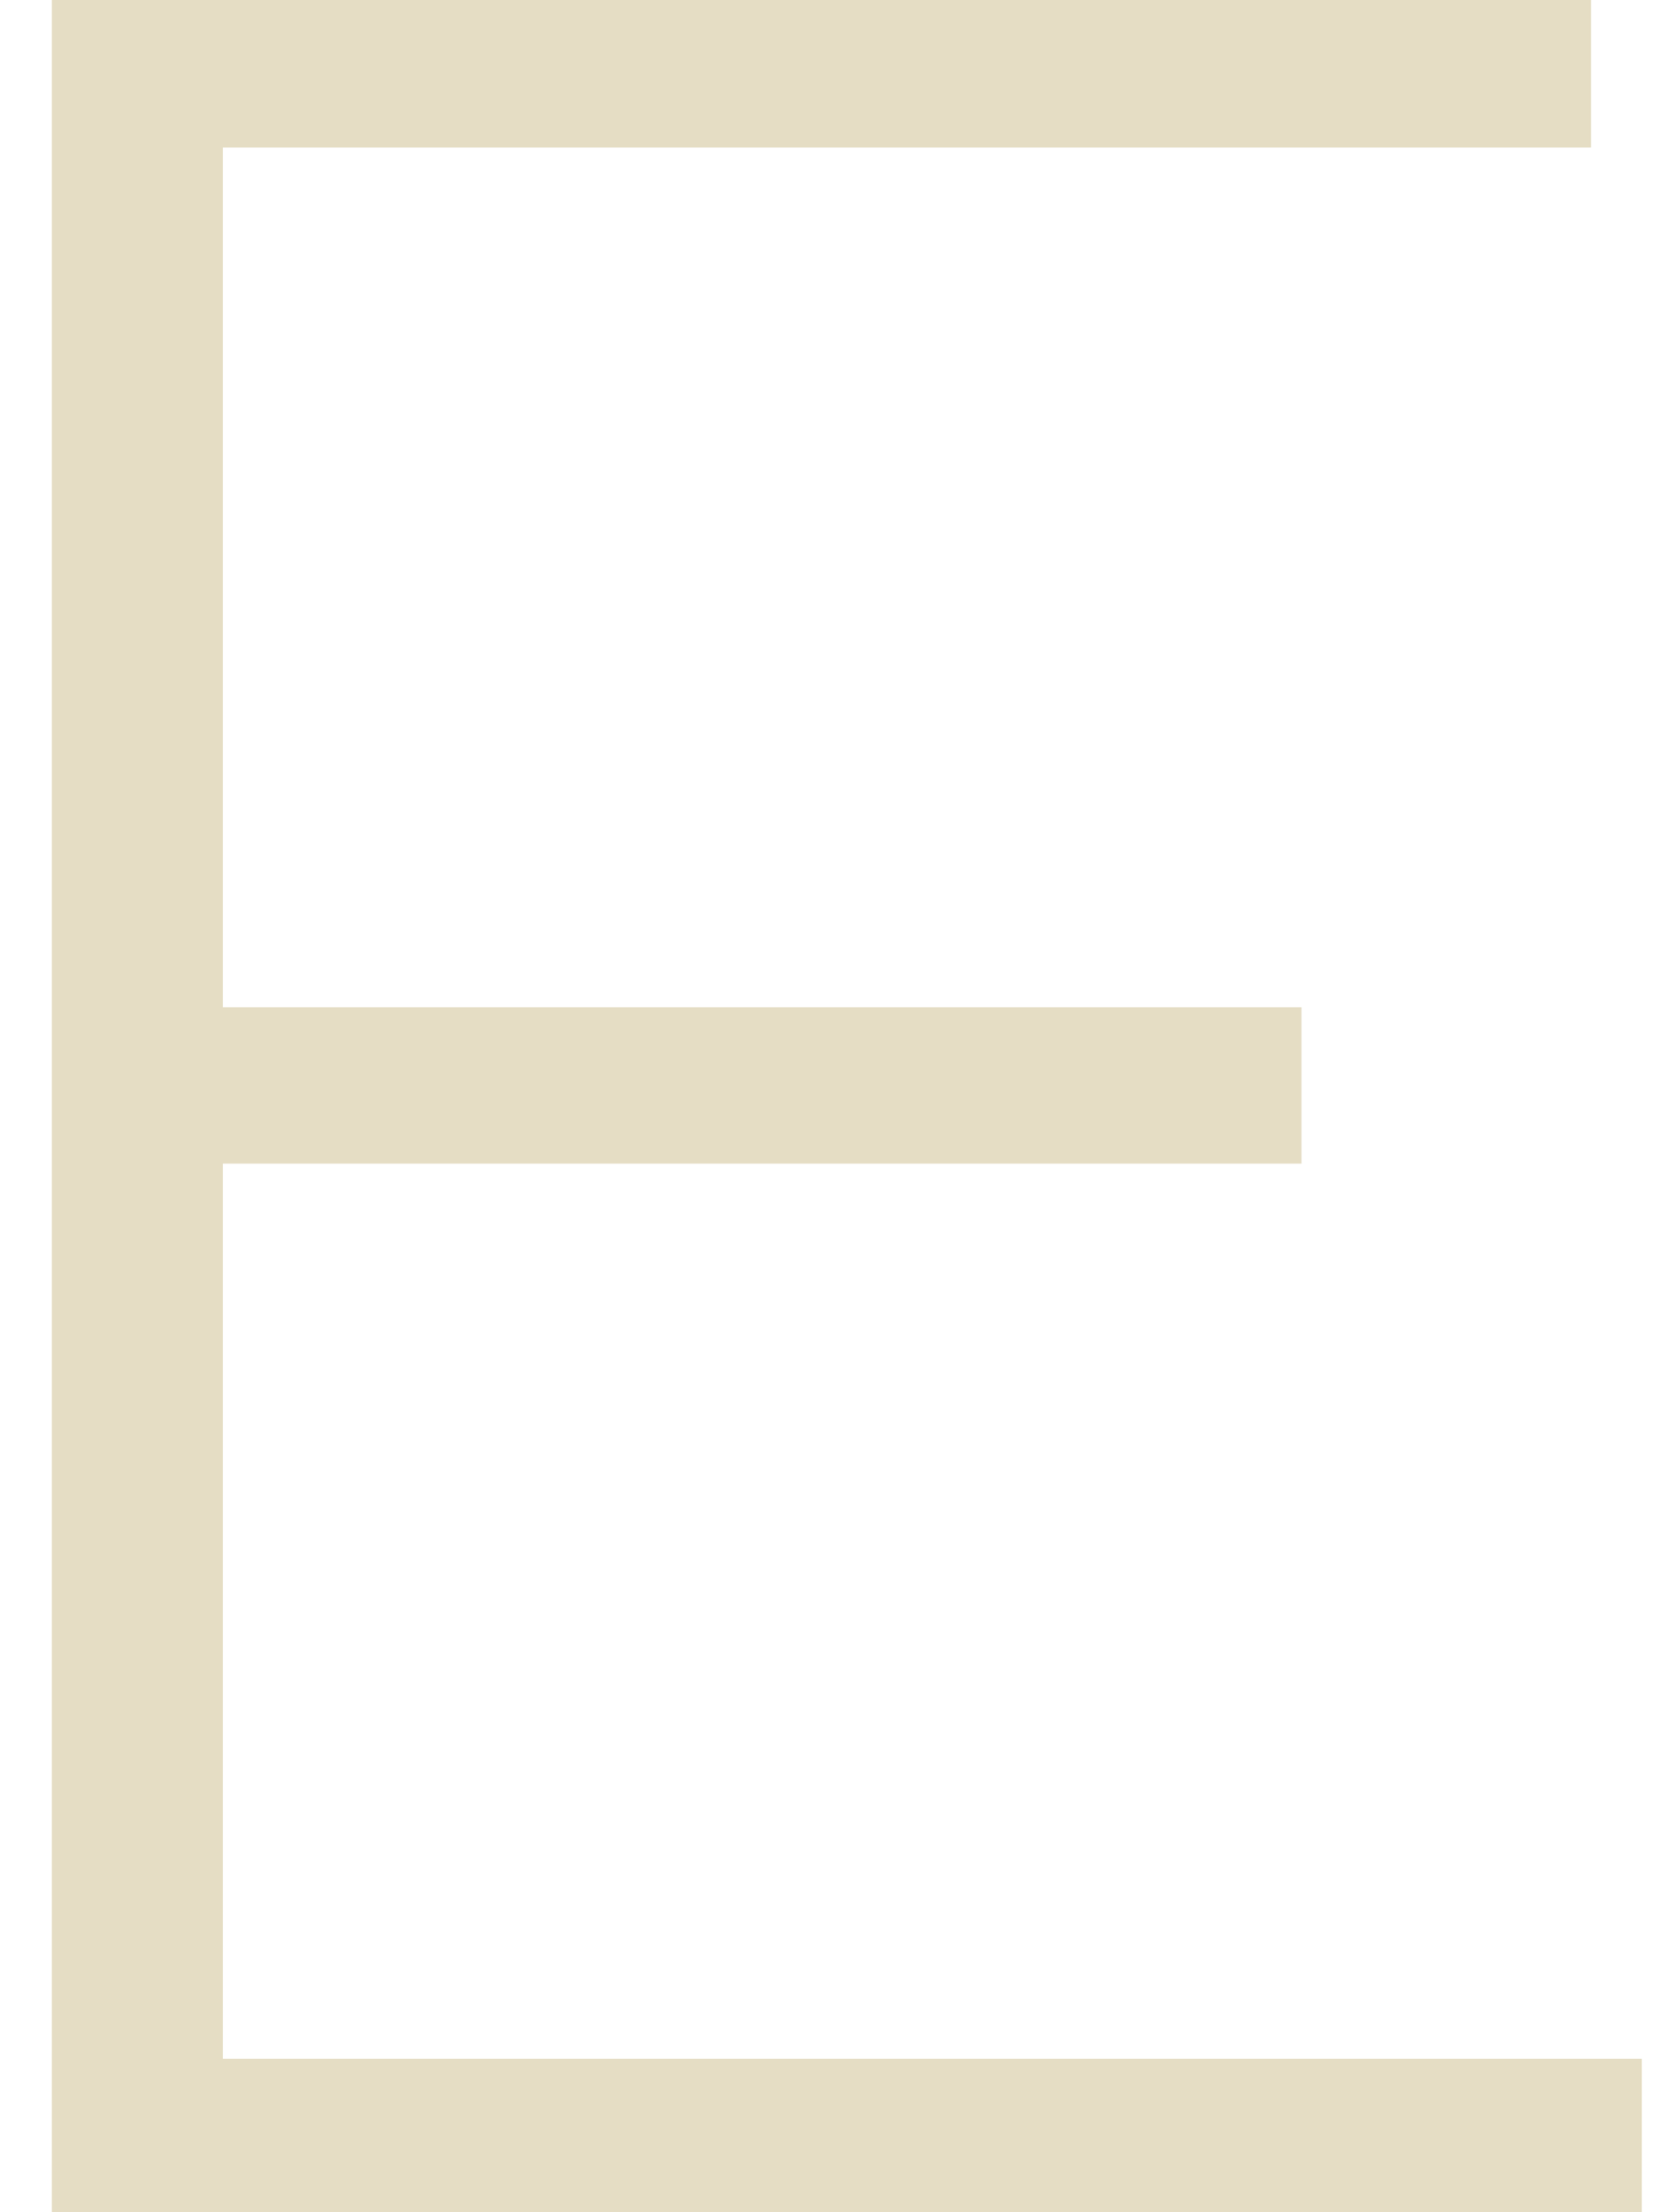
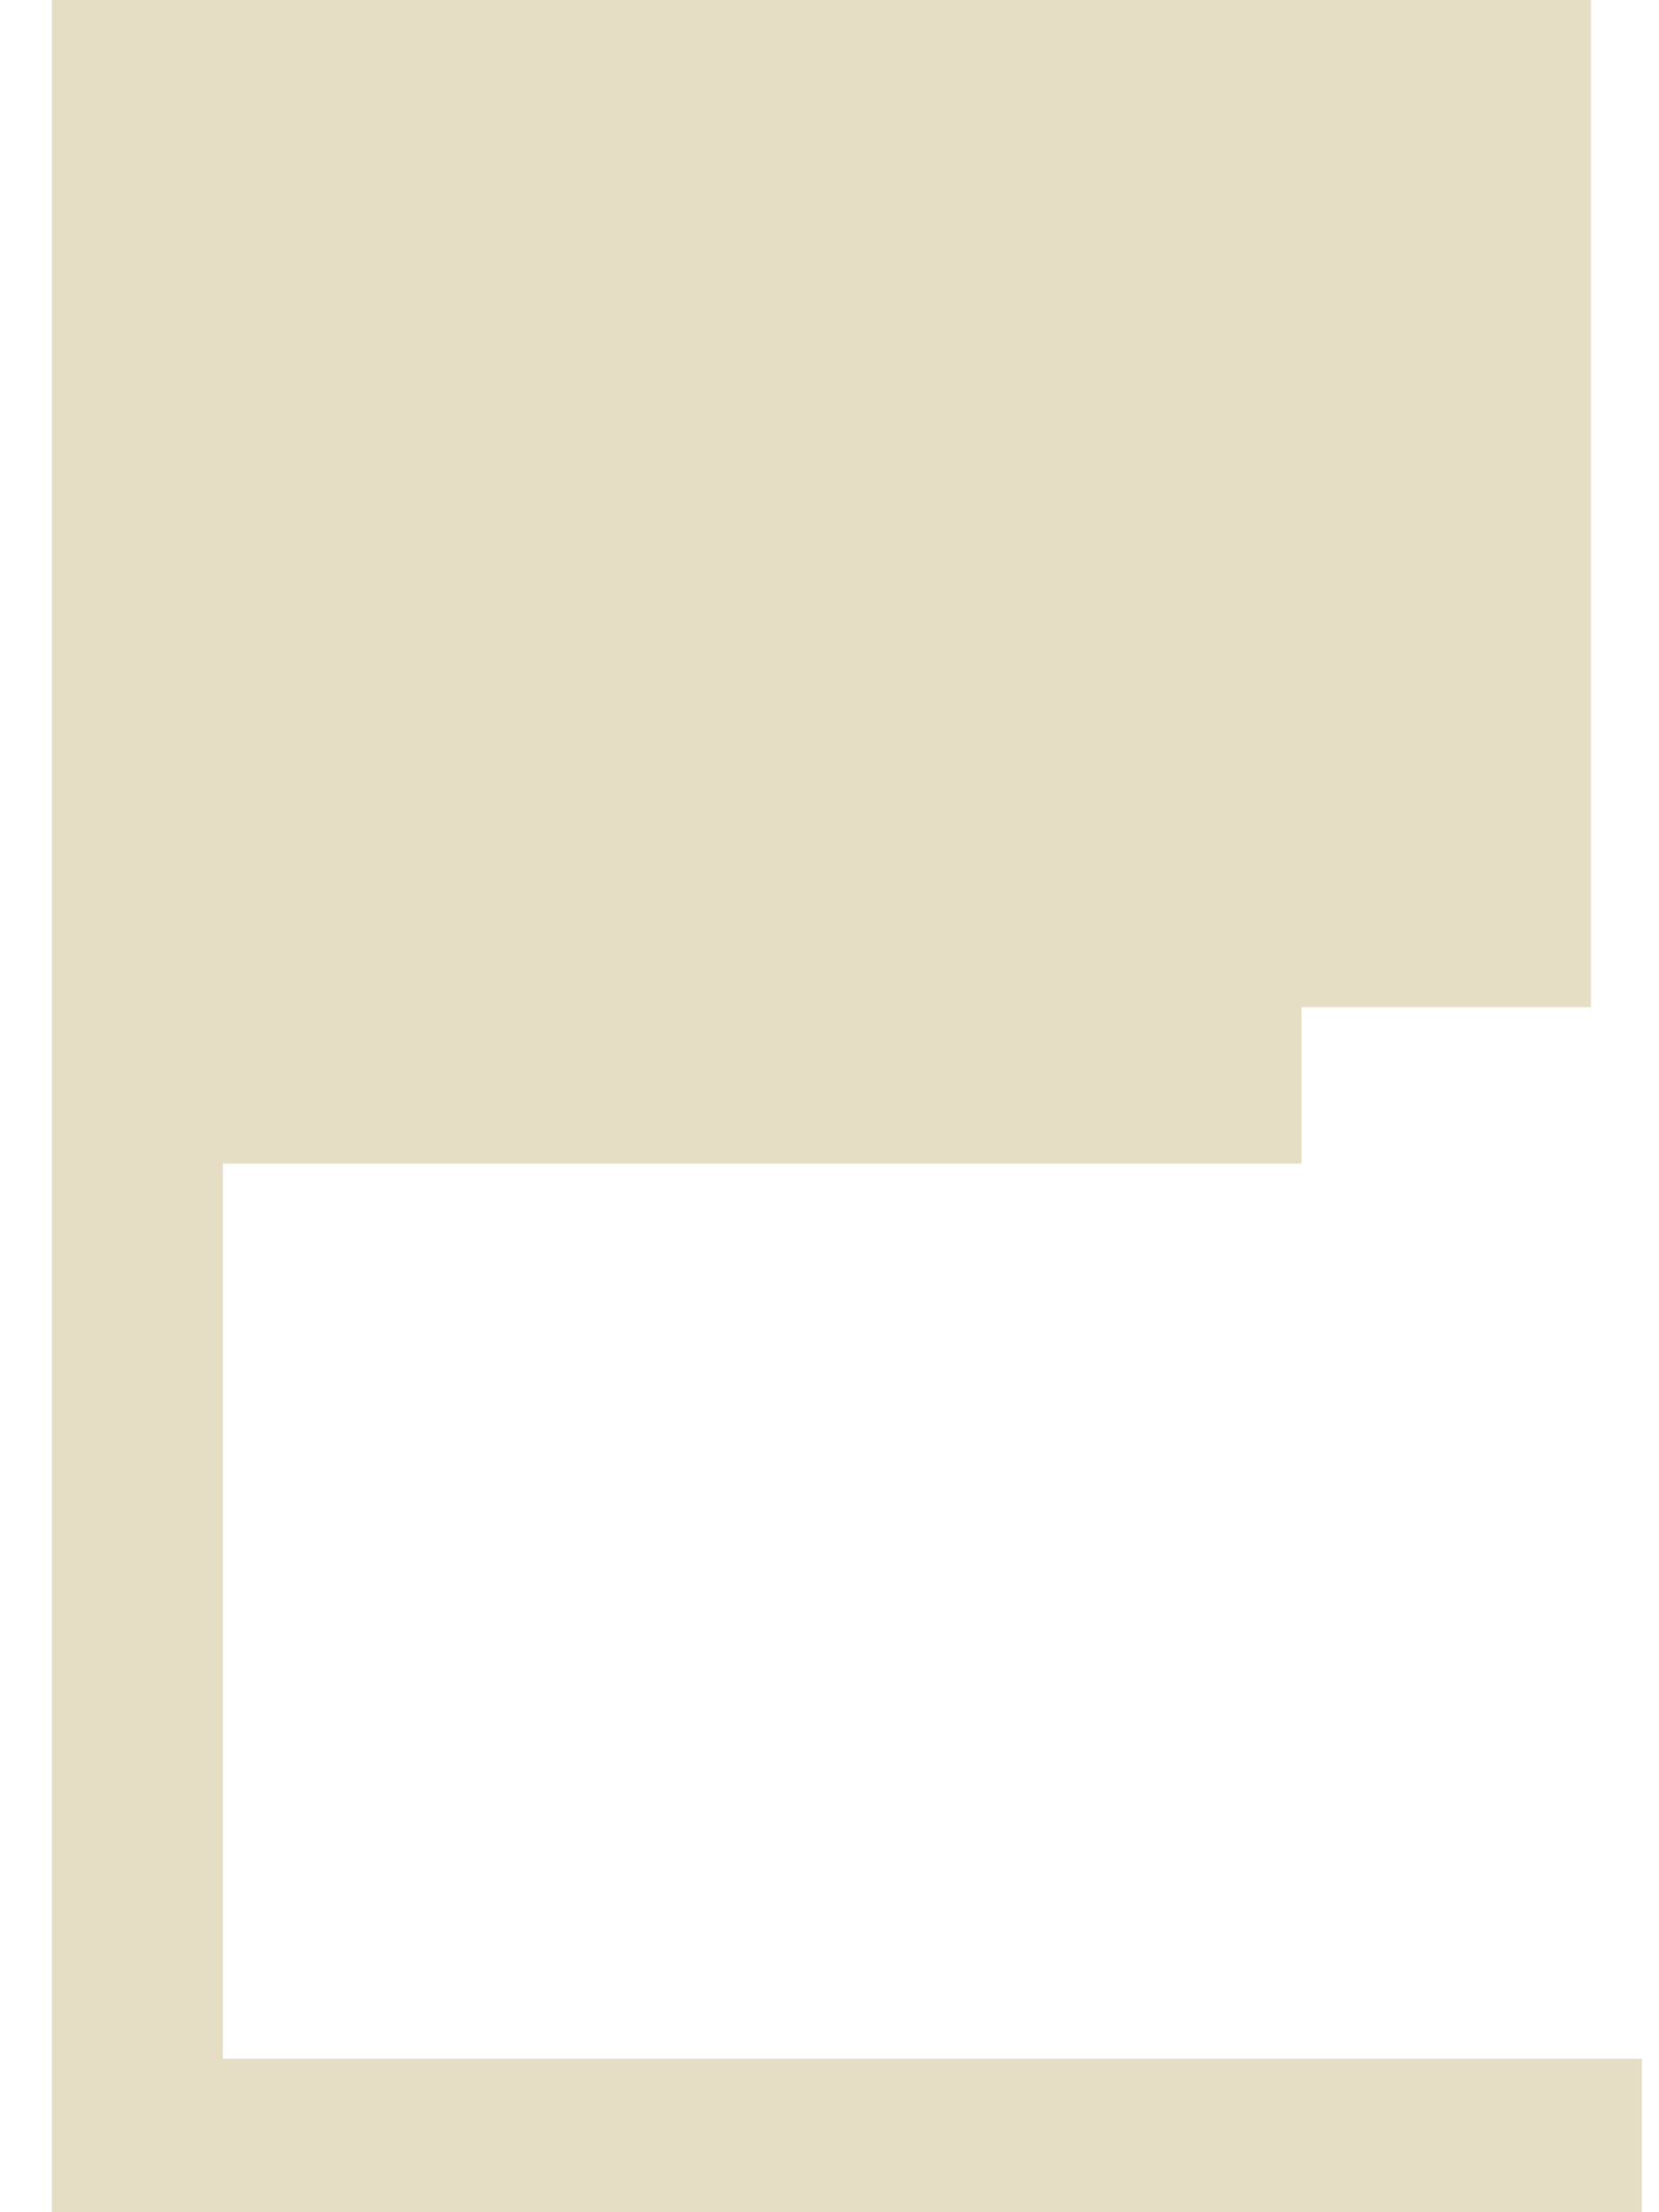
<svg xmlns="http://www.w3.org/2000/svg" width="18" height="24" viewBox="0 0 18 24" fill="none">
-   <path d="M17.262 0H0.563V24H17.814V22.335H2.418V12.624H14.121V10.927H2.418V1.6H17.262V0Z" fill="#E5DDC4" />
+   <path d="M17.262 0H0.563V24H17.814V22.335H2.418V12.624H14.121V10.927H2.418H17.262V0Z" fill="#E5DDC4" />
</svg>